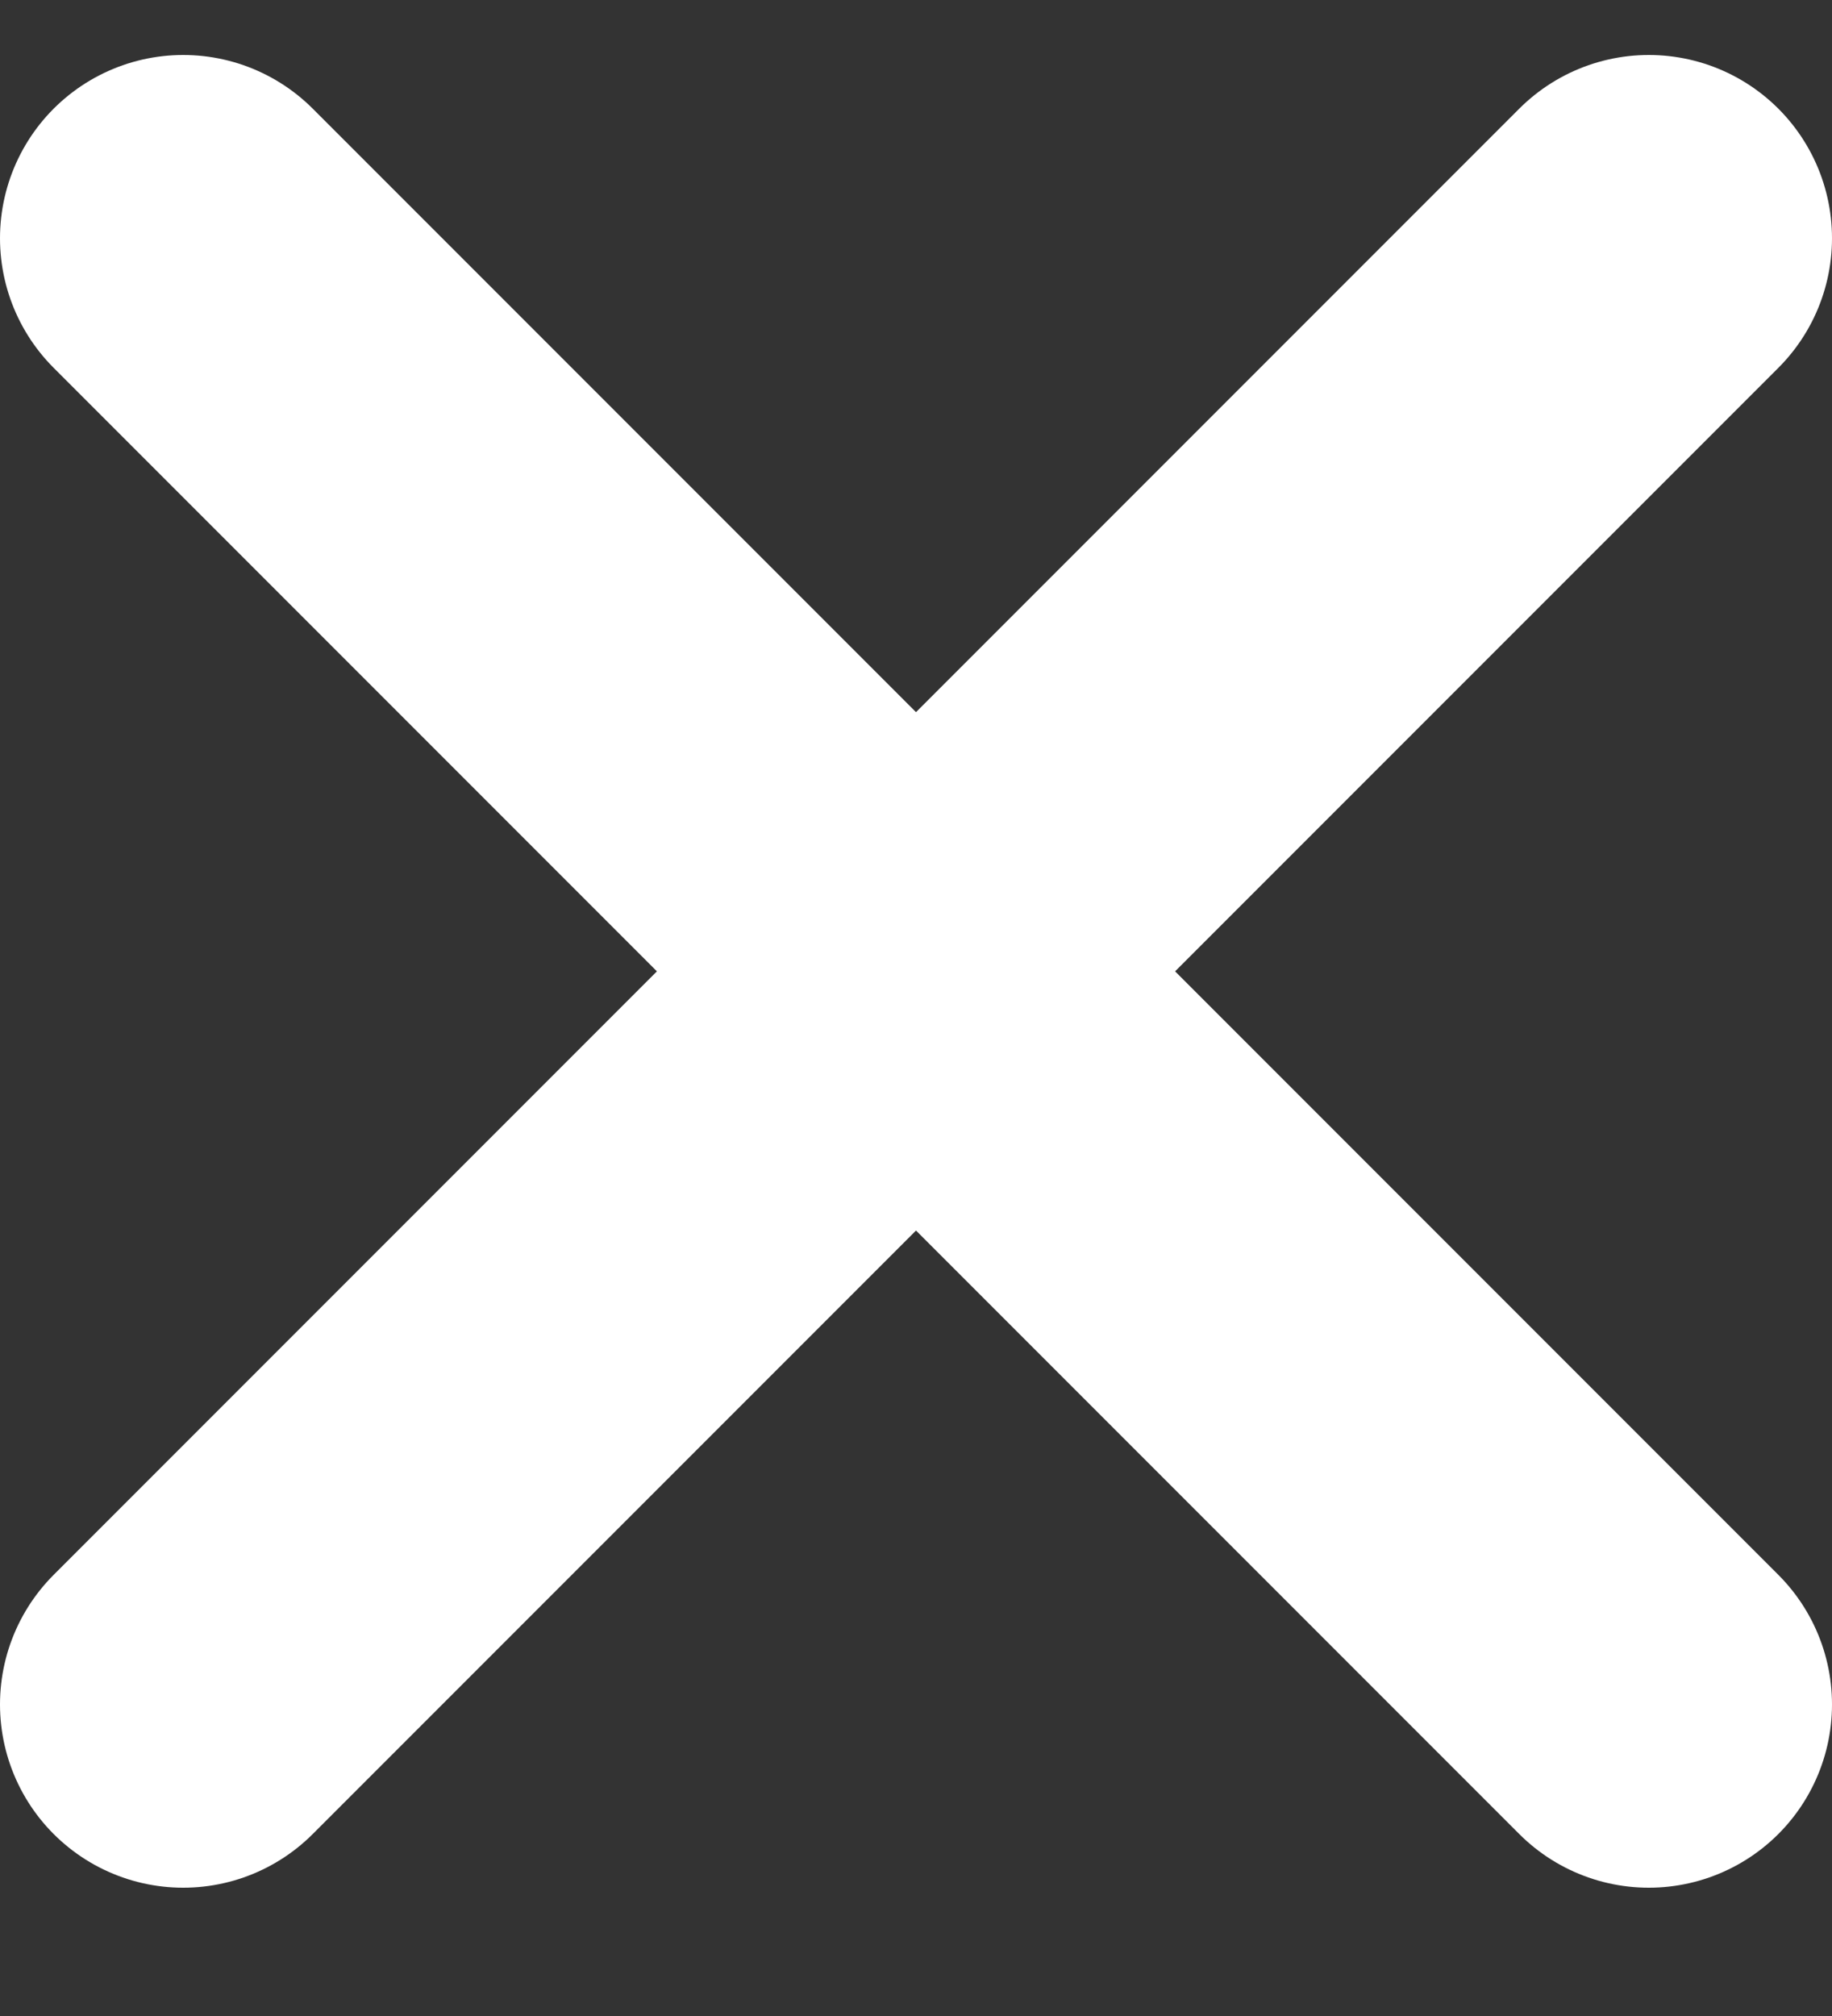
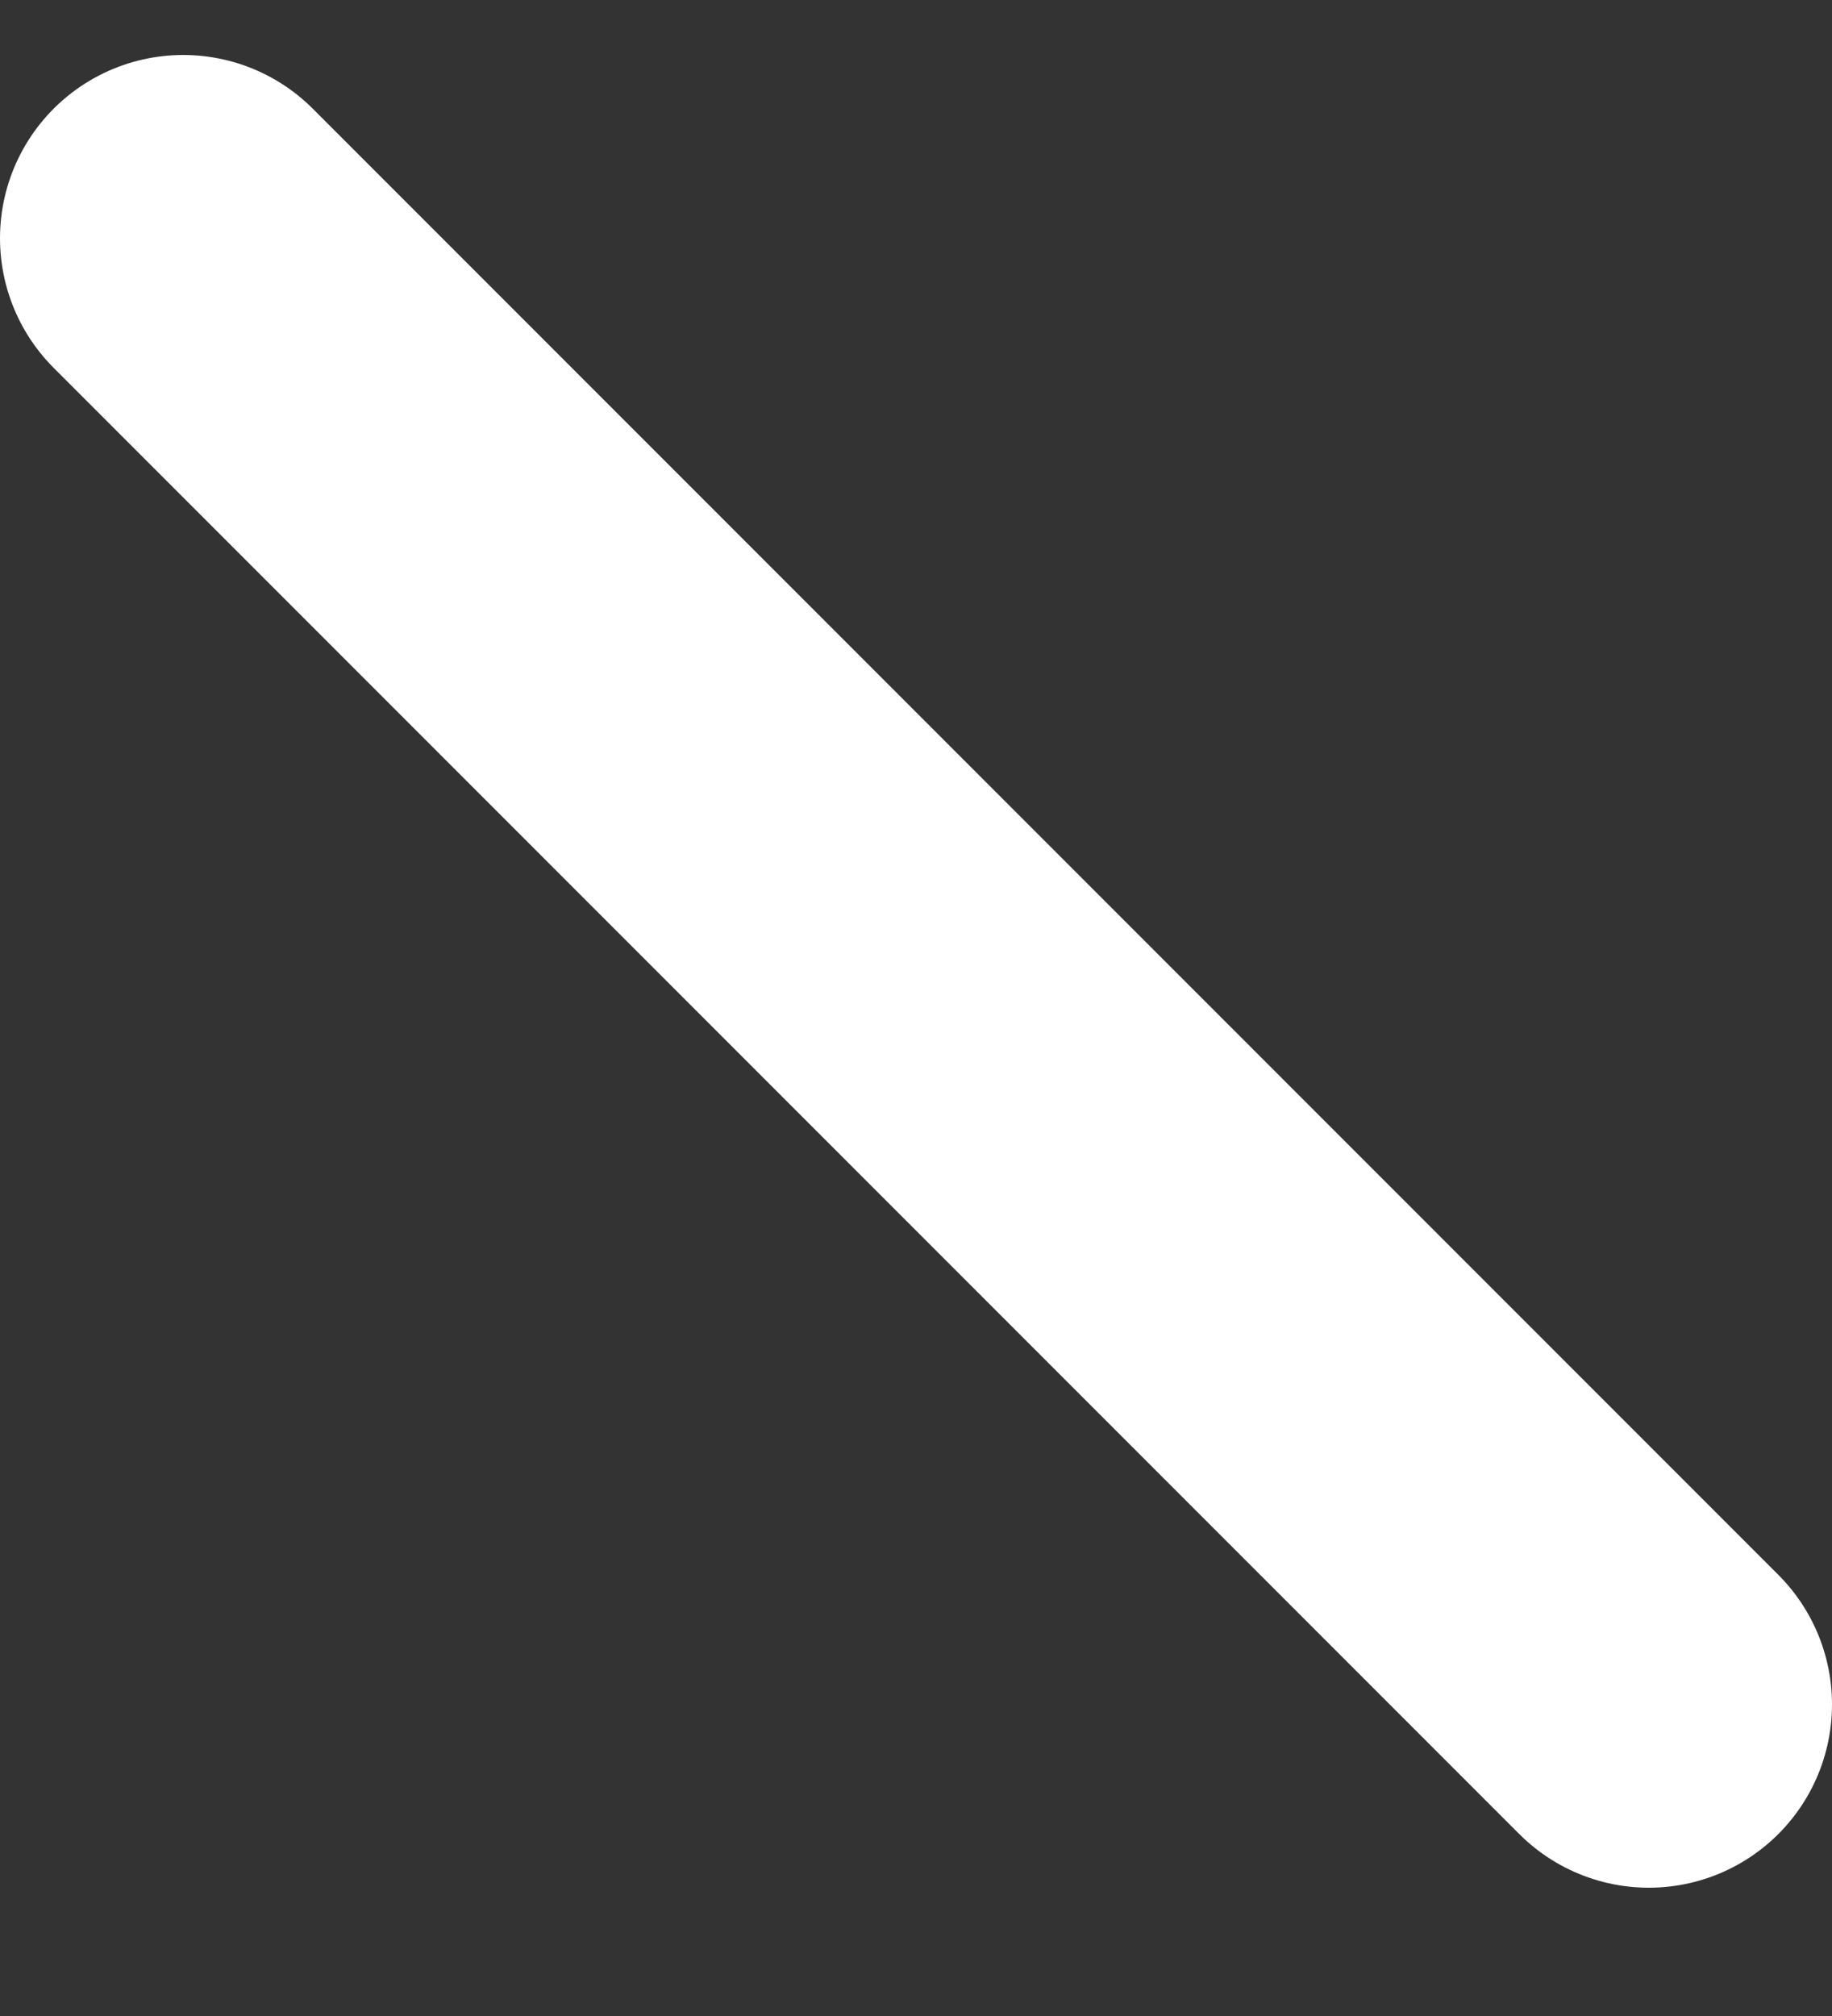
<svg xmlns="http://www.w3.org/2000/svg" width="10" height="11" viewBox="0 0 10 11" fill="none">
  <rect x="0" y="0" width="10" height="11" fill="#333333" stroke="none" />
-   <path d="M1 9.3L9 1.3" stroke="white" stroke-width="2" stroke-linecap="round" stroke-linejoin="round" />
  <path d="M9 9.3L1 1.3" stroke="white" stroke-width="2" stroke-linecap="round" stroke-linejoin="round" />
</svg>